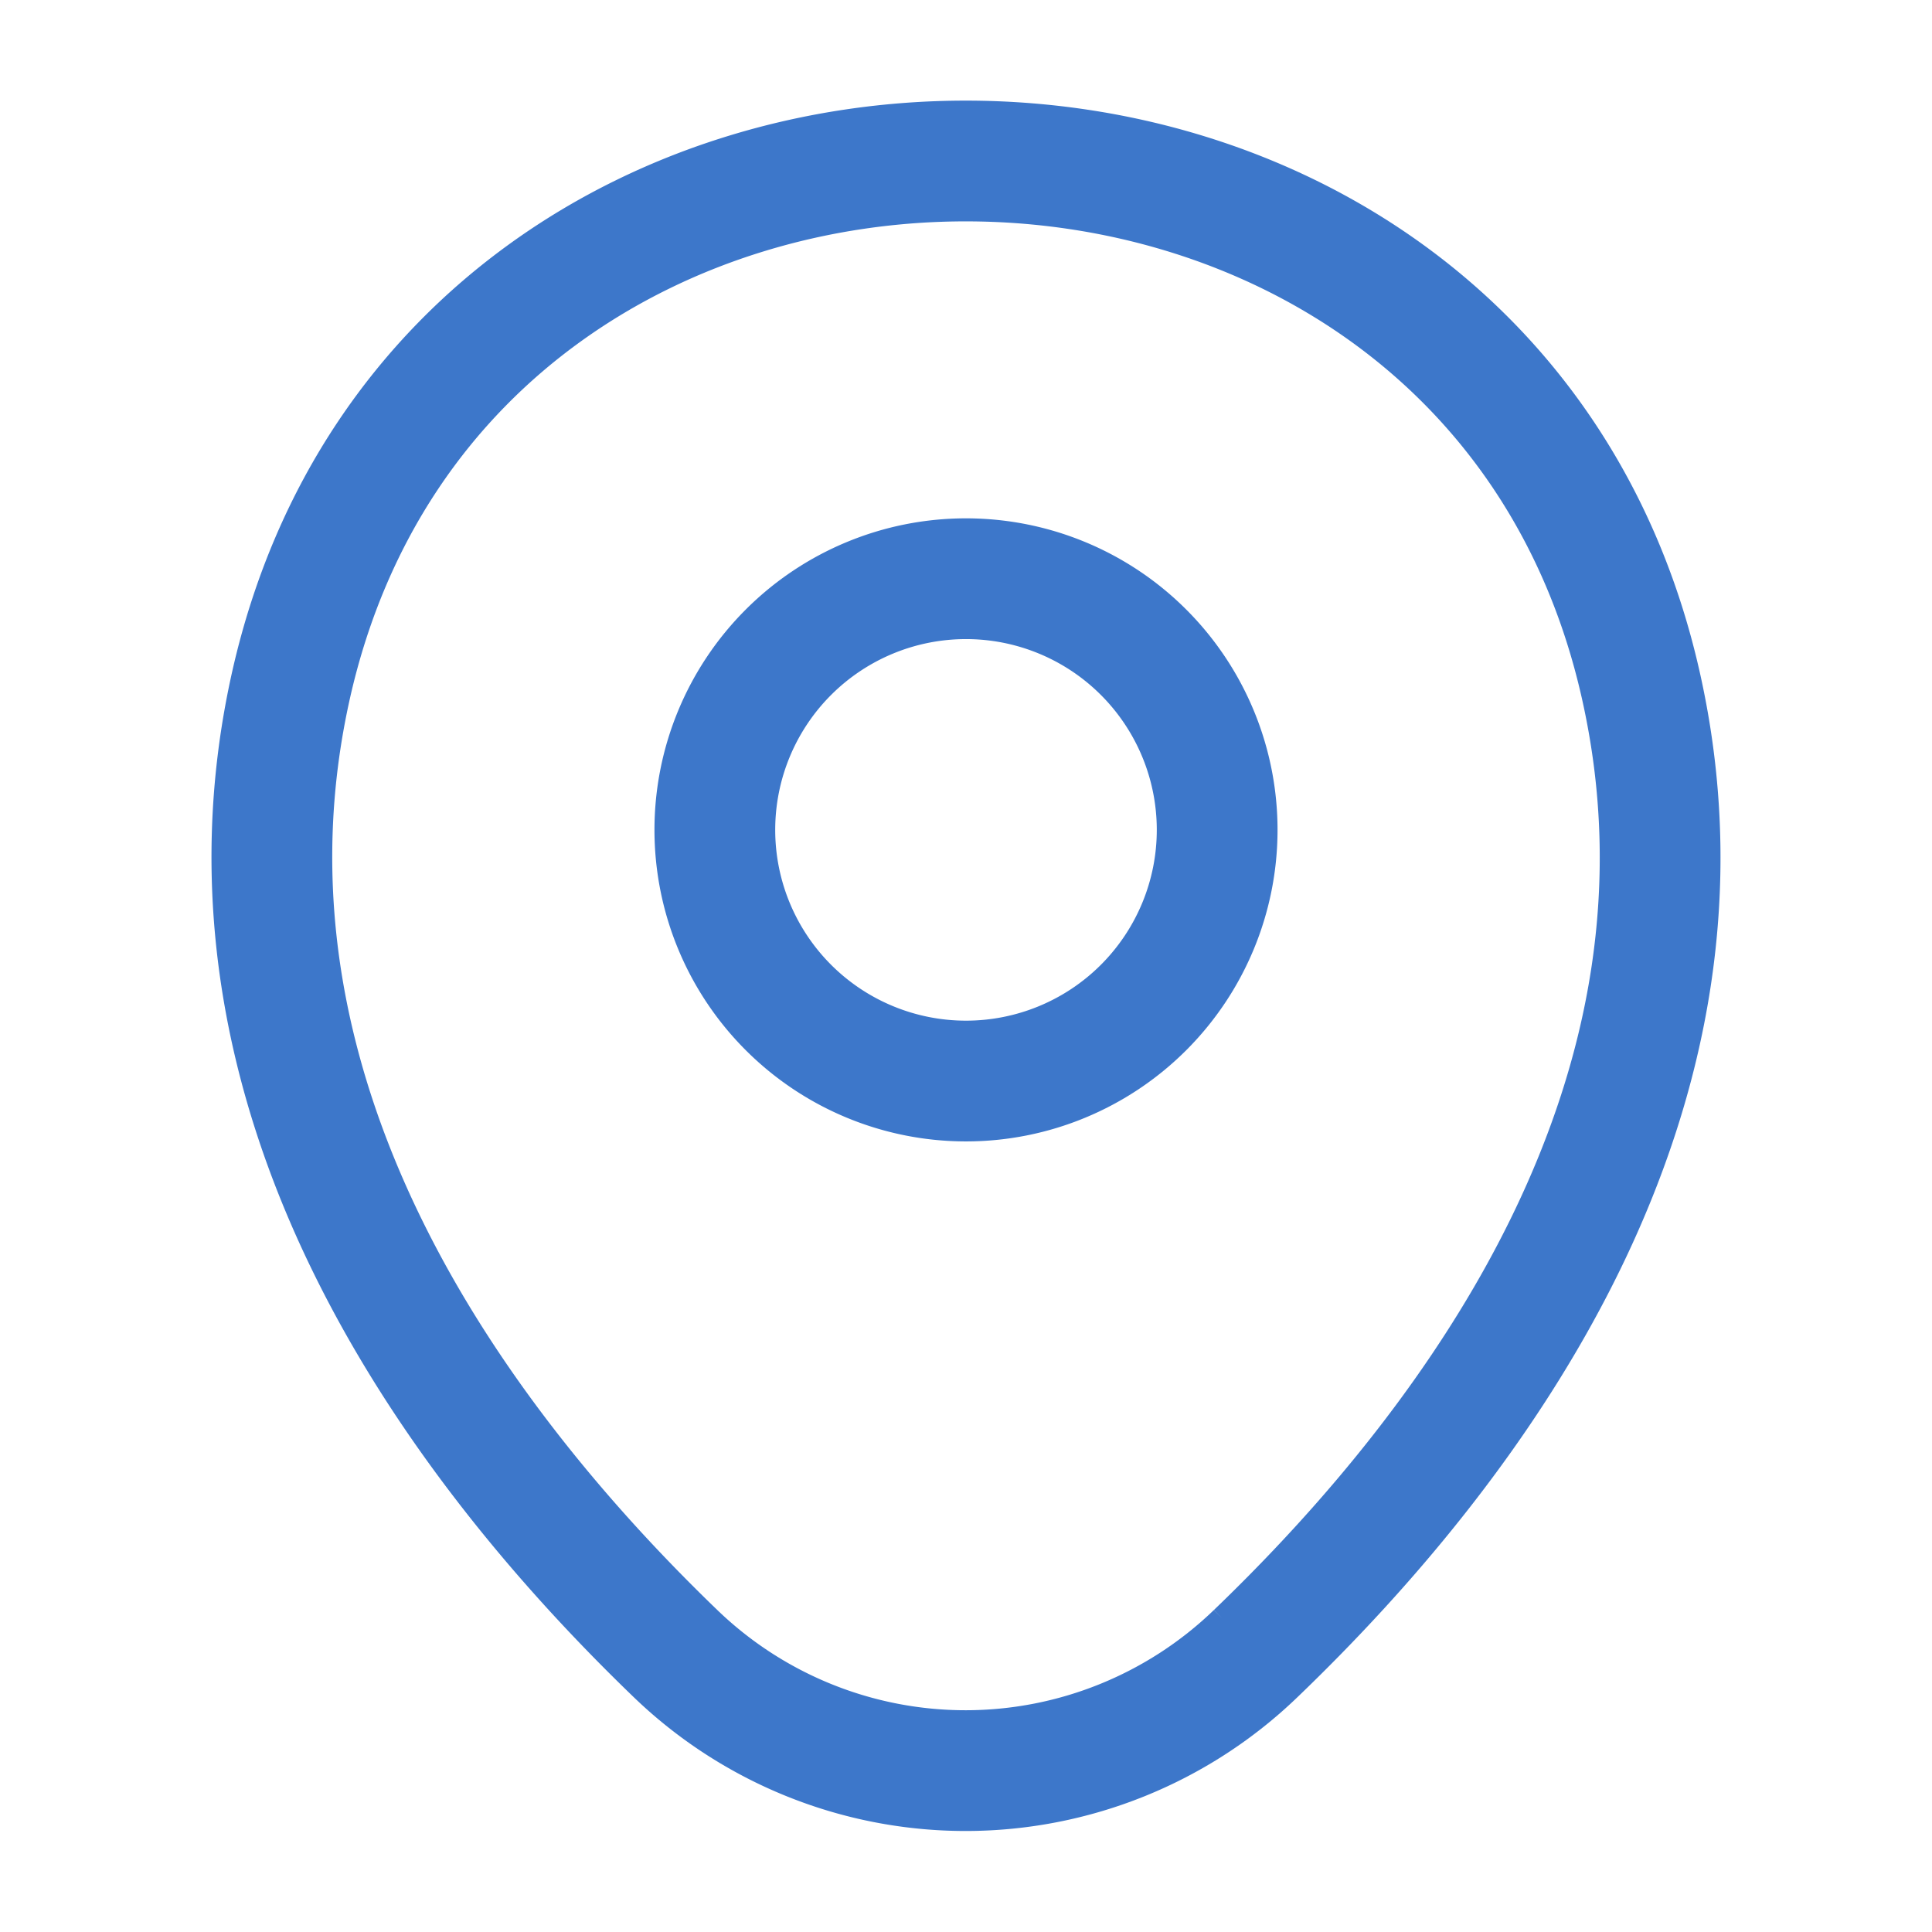
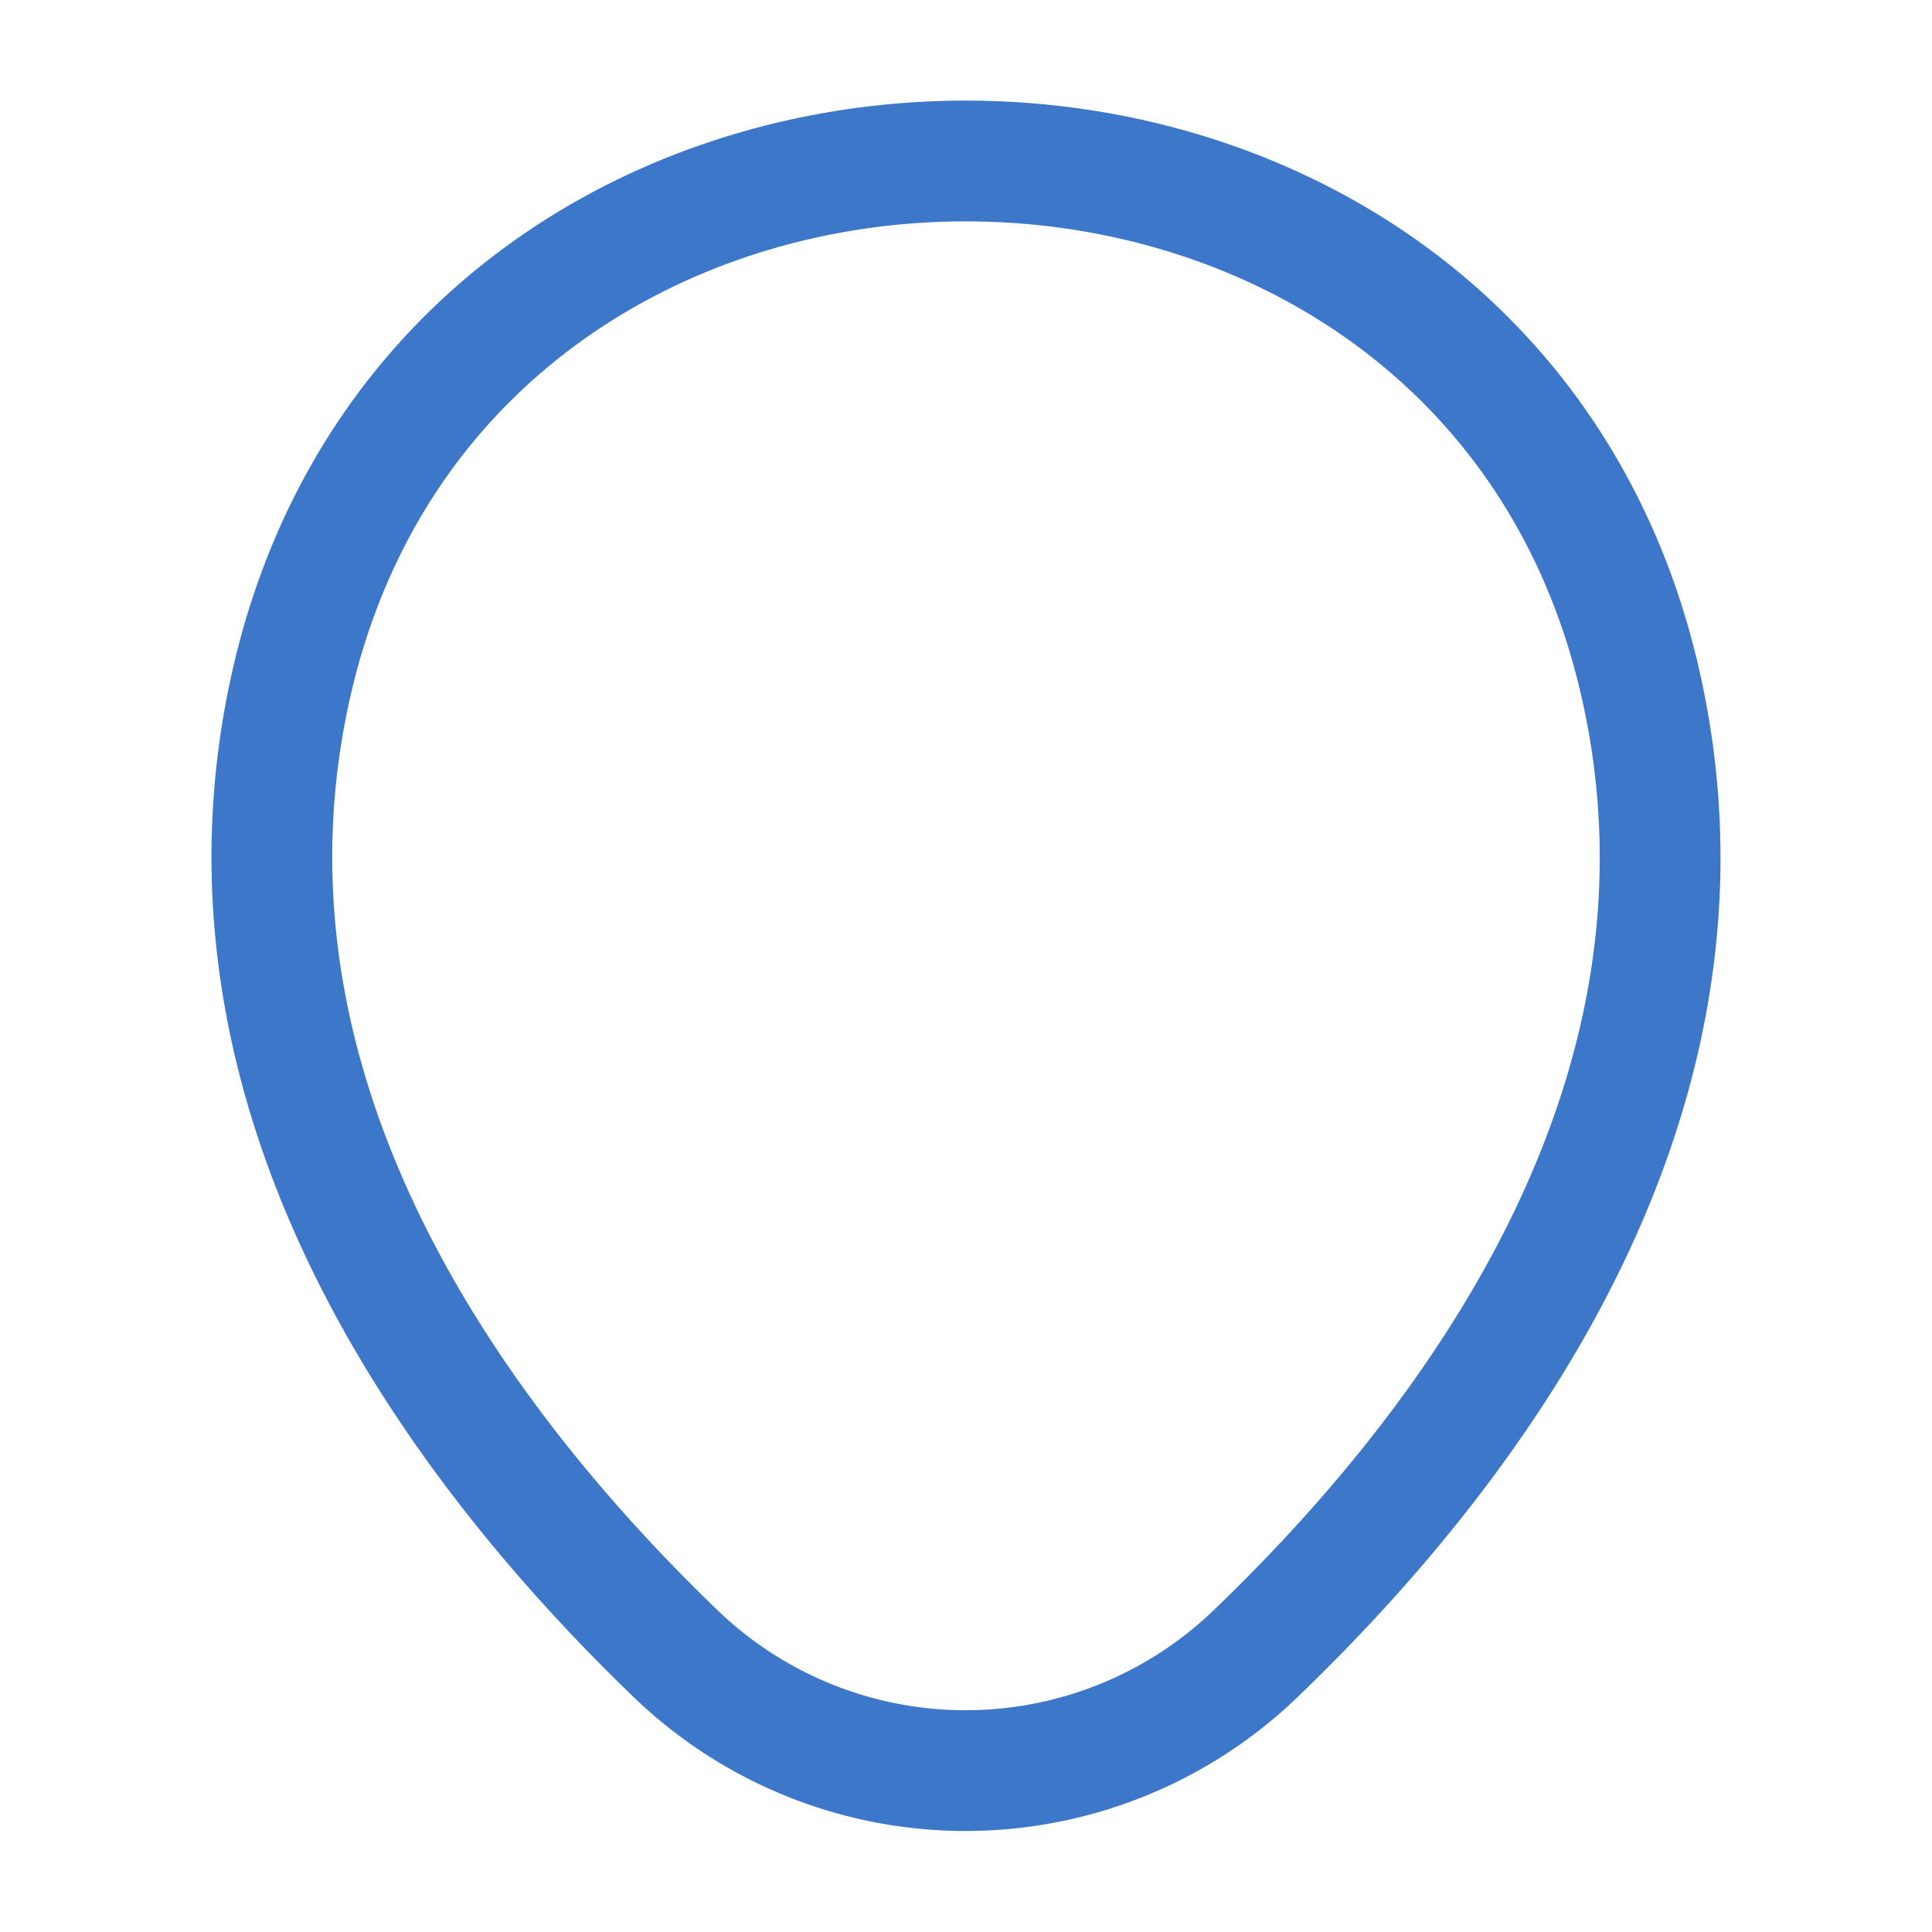
<svg xmlns="http://www.w3.org/2000/svg" width="24" height="24" viewBox="0 0 24 24">
  <g id="location" transform="translate(-428 -188)">
    <path id="Vector" d="M.243,6.49c1.97-8.66,14.8-8.65,16.76.01,1.15,5.08-2.01,9.38-4.78,12.04a5.193,5.193,0,0,1-7.21,0C2.253,15.88-.907,11.57.243,6.49Z" transform="translate(431.377 190)" fill="none" stroke="#3d77ca" stroke-width="1.5" />
-     <path id="Vector-2" data-name="Vector" d="M6.24,3.12A3.12,3.12,0,1,1,3.12,0,3.12,3.12,0,0,1,6.24,3.12Z" transform="translate(436.88 195.189)" fill="none" stroke="#3d77ca" stroke-width="1.5" />
-     <path id="Vector-3" data-name="Vector" d="M0,0H24V24H0Z" transform="translate(452 212) rotate(180)" fill="none" opacity="0" />
  </g>
</svg>